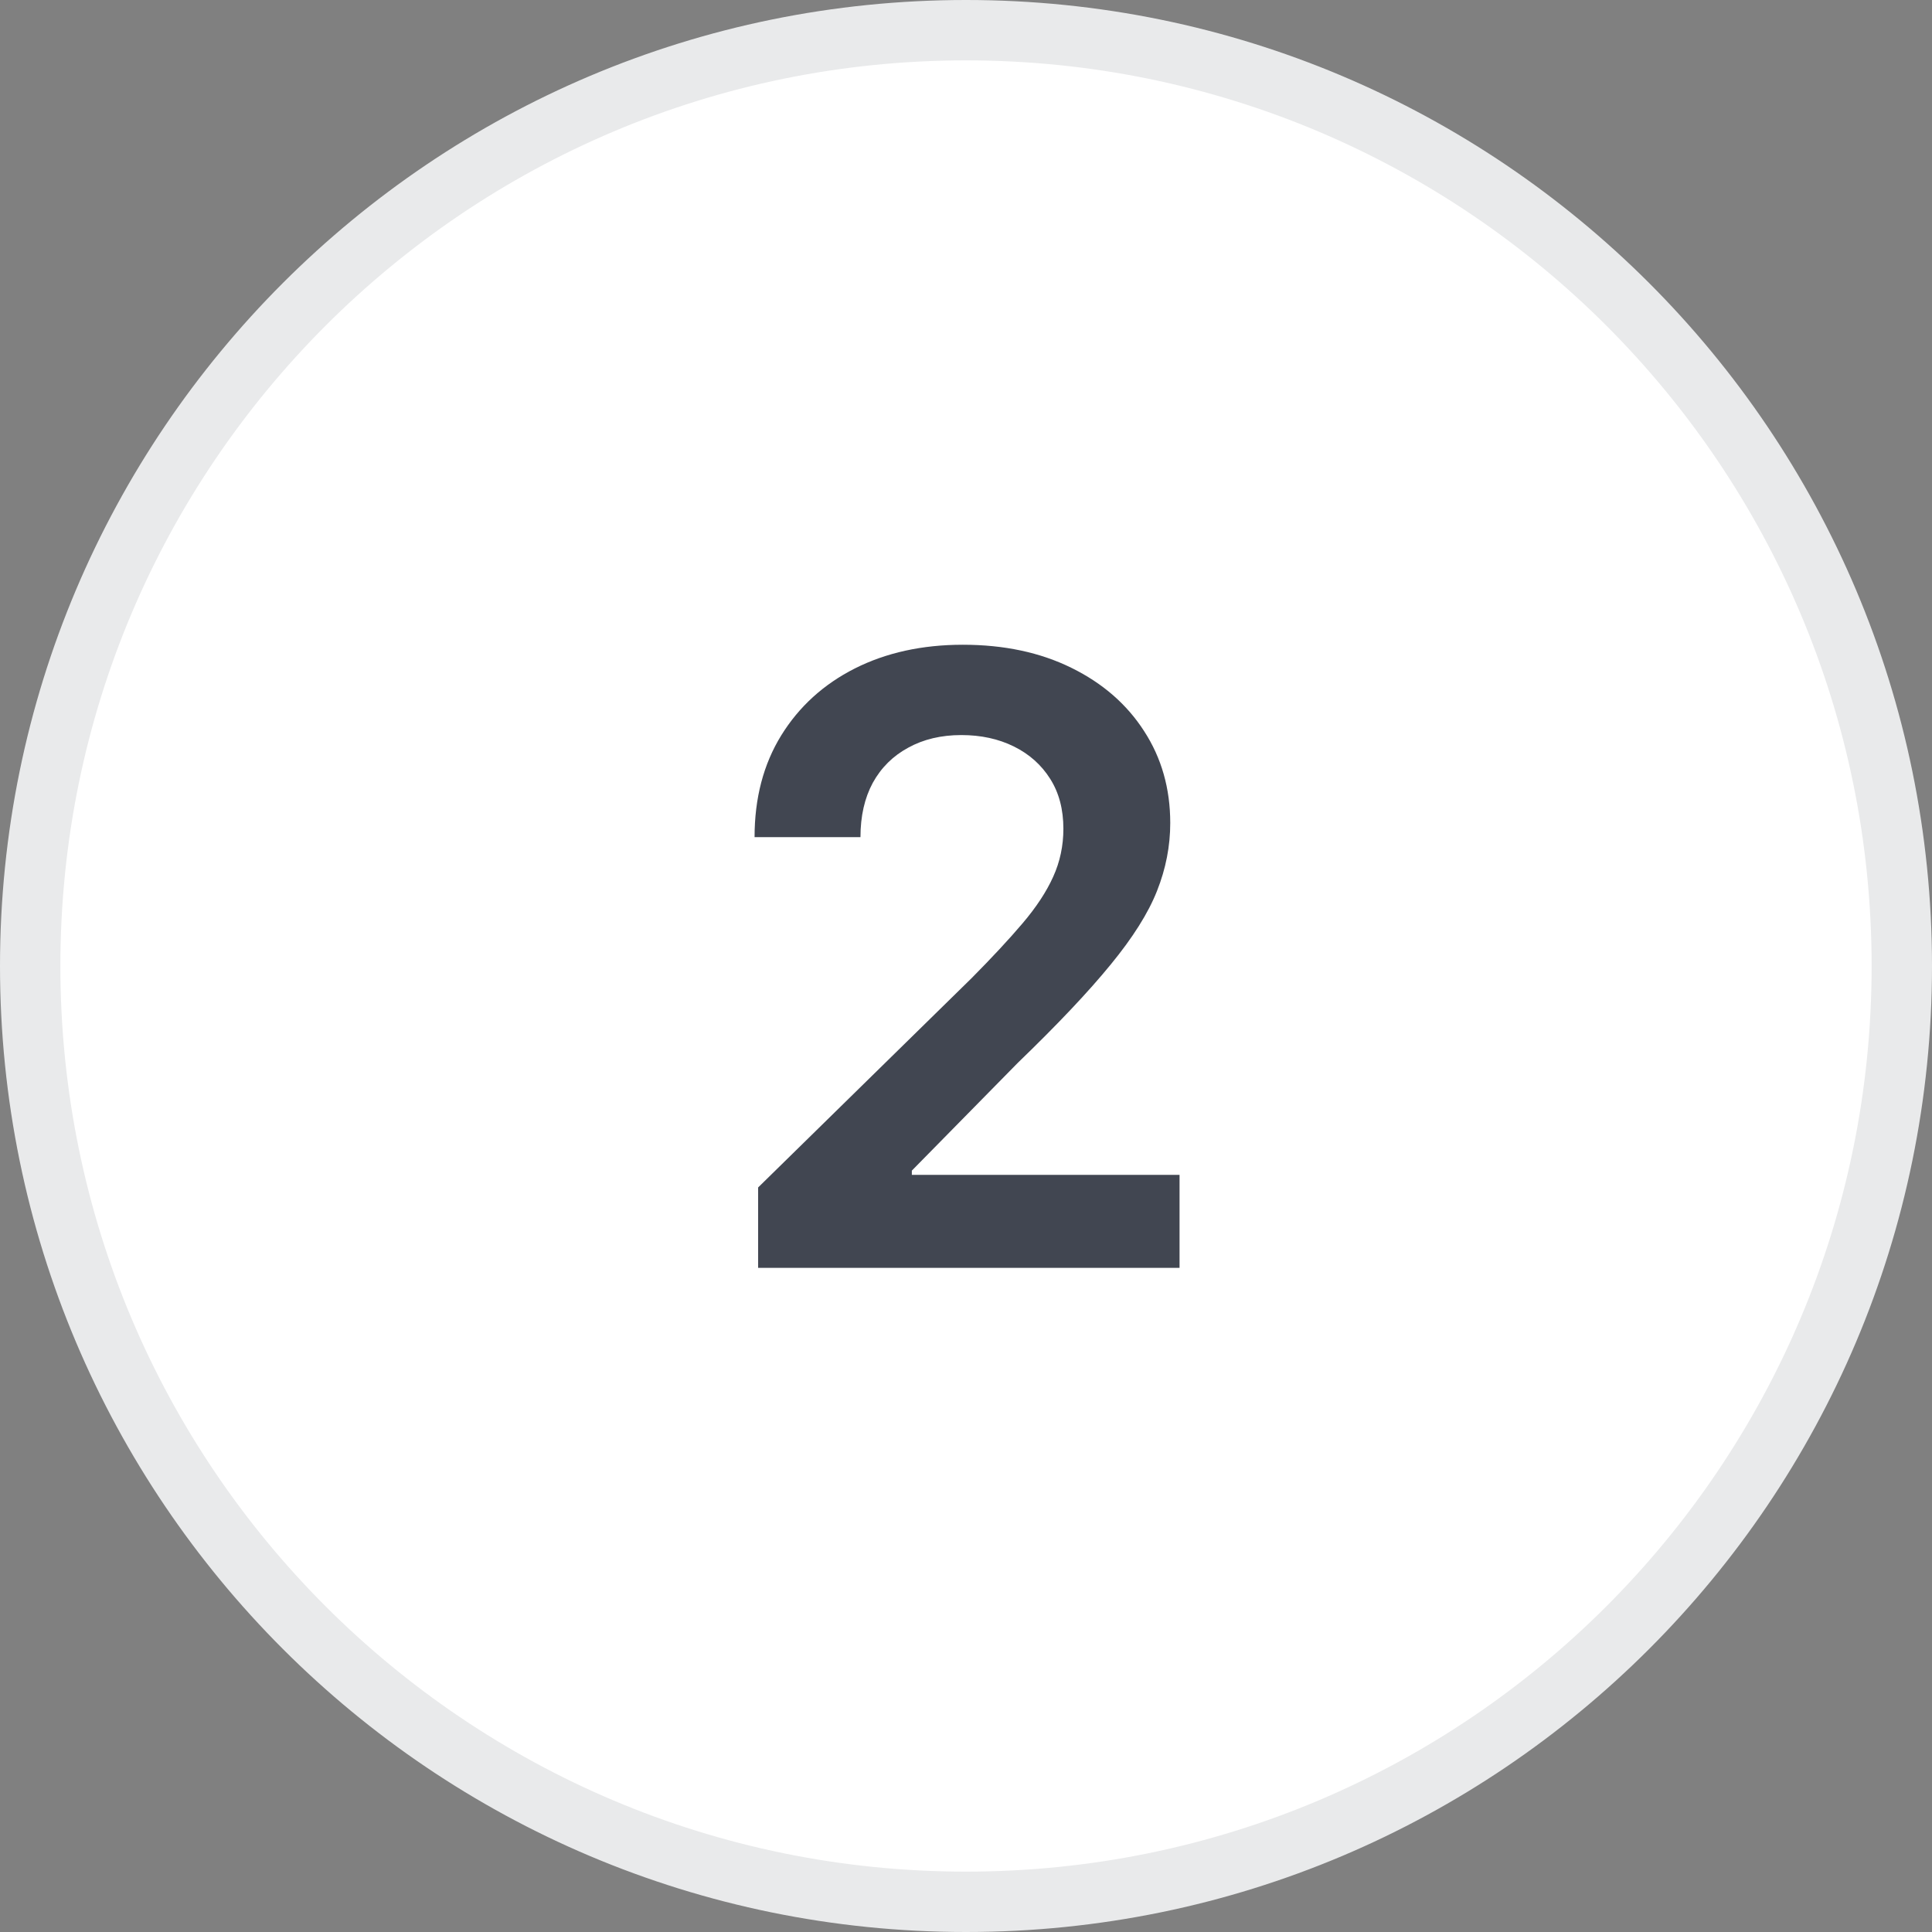
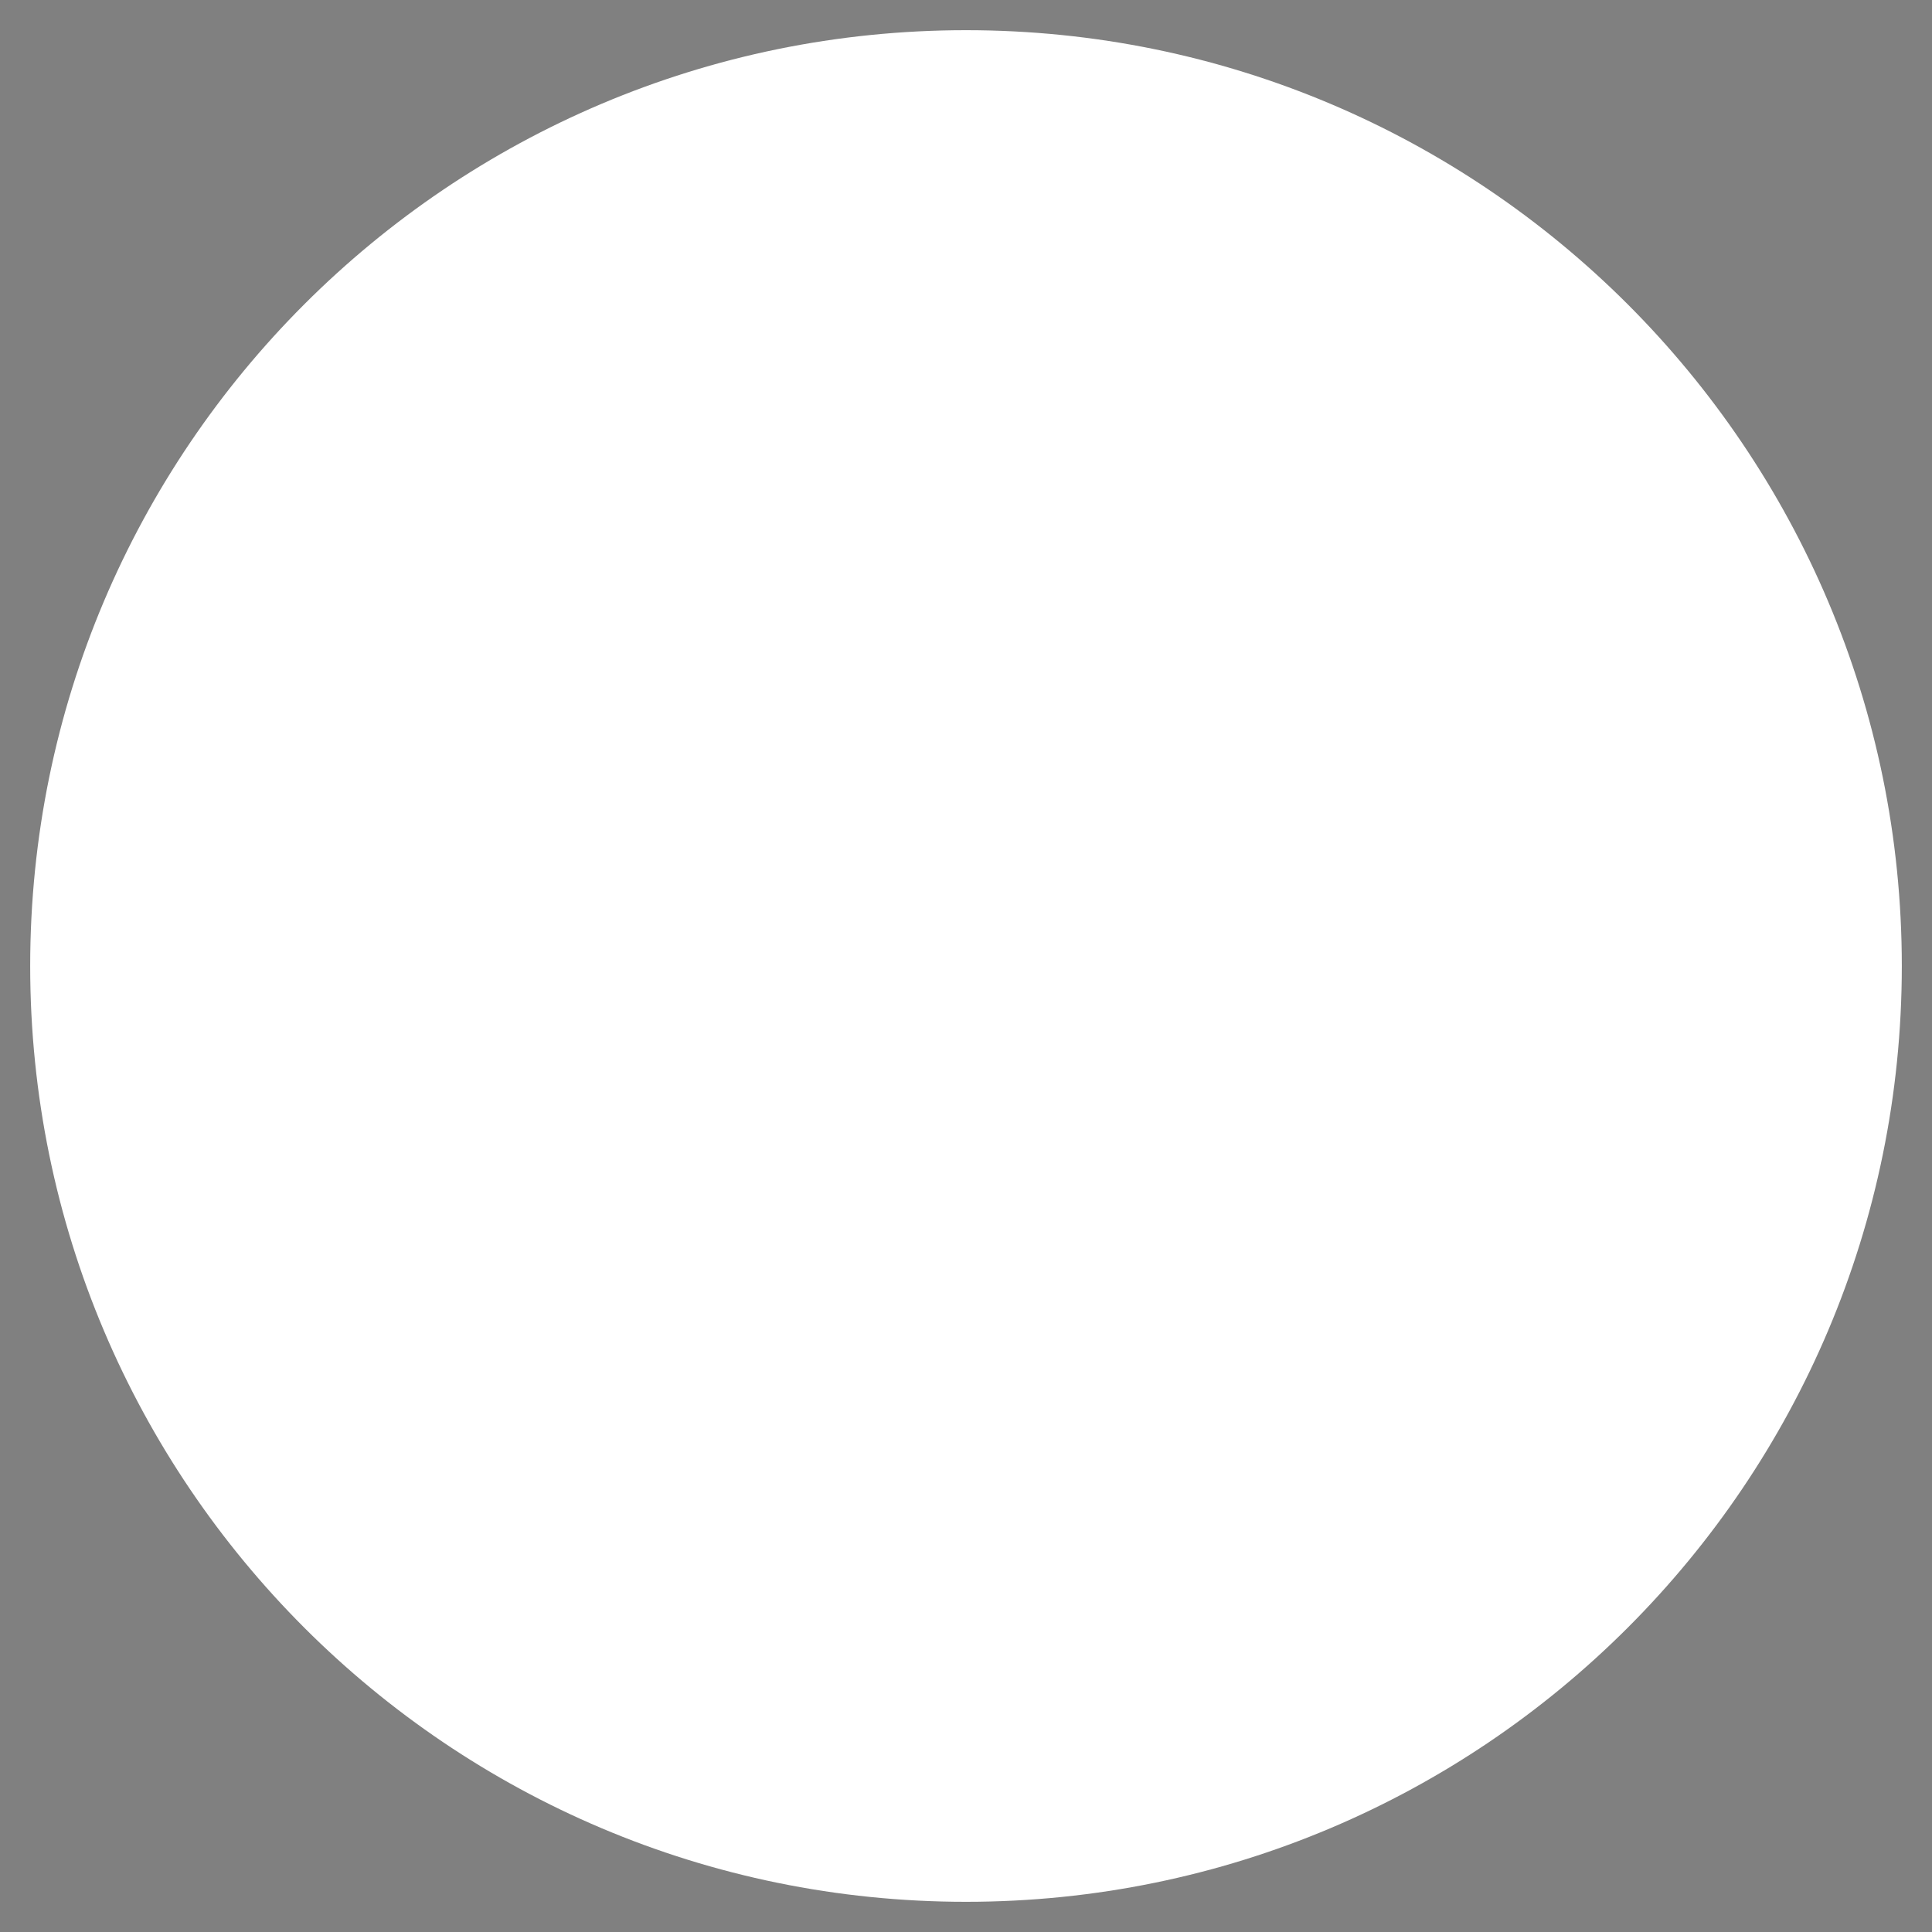
<svg xmlns="http://www.w3.org/2000/svg" width="32" height="32" viewBox="0 0 32 32" fill="none">
  <rect x="0" y="0" width="32" height="32" fill="#808080" stroke="none" />
  <path d="M16 0.5C24.56 0.5 31.5 7.44 31.5 16C31.5 24.56 24.56 31.5 16 31.5C7.44 31.5 0.5 24.56 0.5 16C0.5 7.44 7.44 0.5 16 0.5Z" fill="white" />
-   <path d="M16 0.5C24.56 0.5 31.5 7.44 31.5 16C31.5 24.56 24.56 31.5 16 31.5C7.44 31.5 0.5 24.56 0.5 16C0.5 7.44 7.44 0.5 16 0.5Z" stroke="#E9EAEB" />
-   <path d="M12.557 21V19.668L16.092 16.202C16.43 15.861 16.712 15.558 16.937 15.293C17.163 15.027 17.332 14.771 17.444 14.522C17.557 14.273 17.613 14.008 17.613 13.727C17.613 13.405 17.54 13.13 17.395 12.901C17.249 12.669 17.048 12.49 16.793 12.364C16.538 12.238 16.248 12.175 15.923 12.175C15.588 12.175 15.295 12.245 15.043 12.384C14.791 12.52 14.595 12.714 14.456 12.966C14.32 13.218 14.252 13.518 14.252 13.866H12.498C12.498 13.22 12.645 12.658 12.94 12.18C13.235 11.703 13.641 11.334 14.158 11.072C14.678 10.81 15.275 10.679 15.948 10.679C16.631 10.679 17.23 10.807 17.747 11.062C18.265 11.317 18.666 11.667 18.951 12.111C19.239 12.555 19.383 13.062 19.383 13.632C19.383 14.013 19.31 14.388 19.164 14.756C19.019 15.124 18.762 15.531 18.394 15.979C18.029 16.426 17.517 16.968 16.858 17.604L15.103 19.389V19.459H19.537V21H12.557Z" fill="#414651" />
</svg>